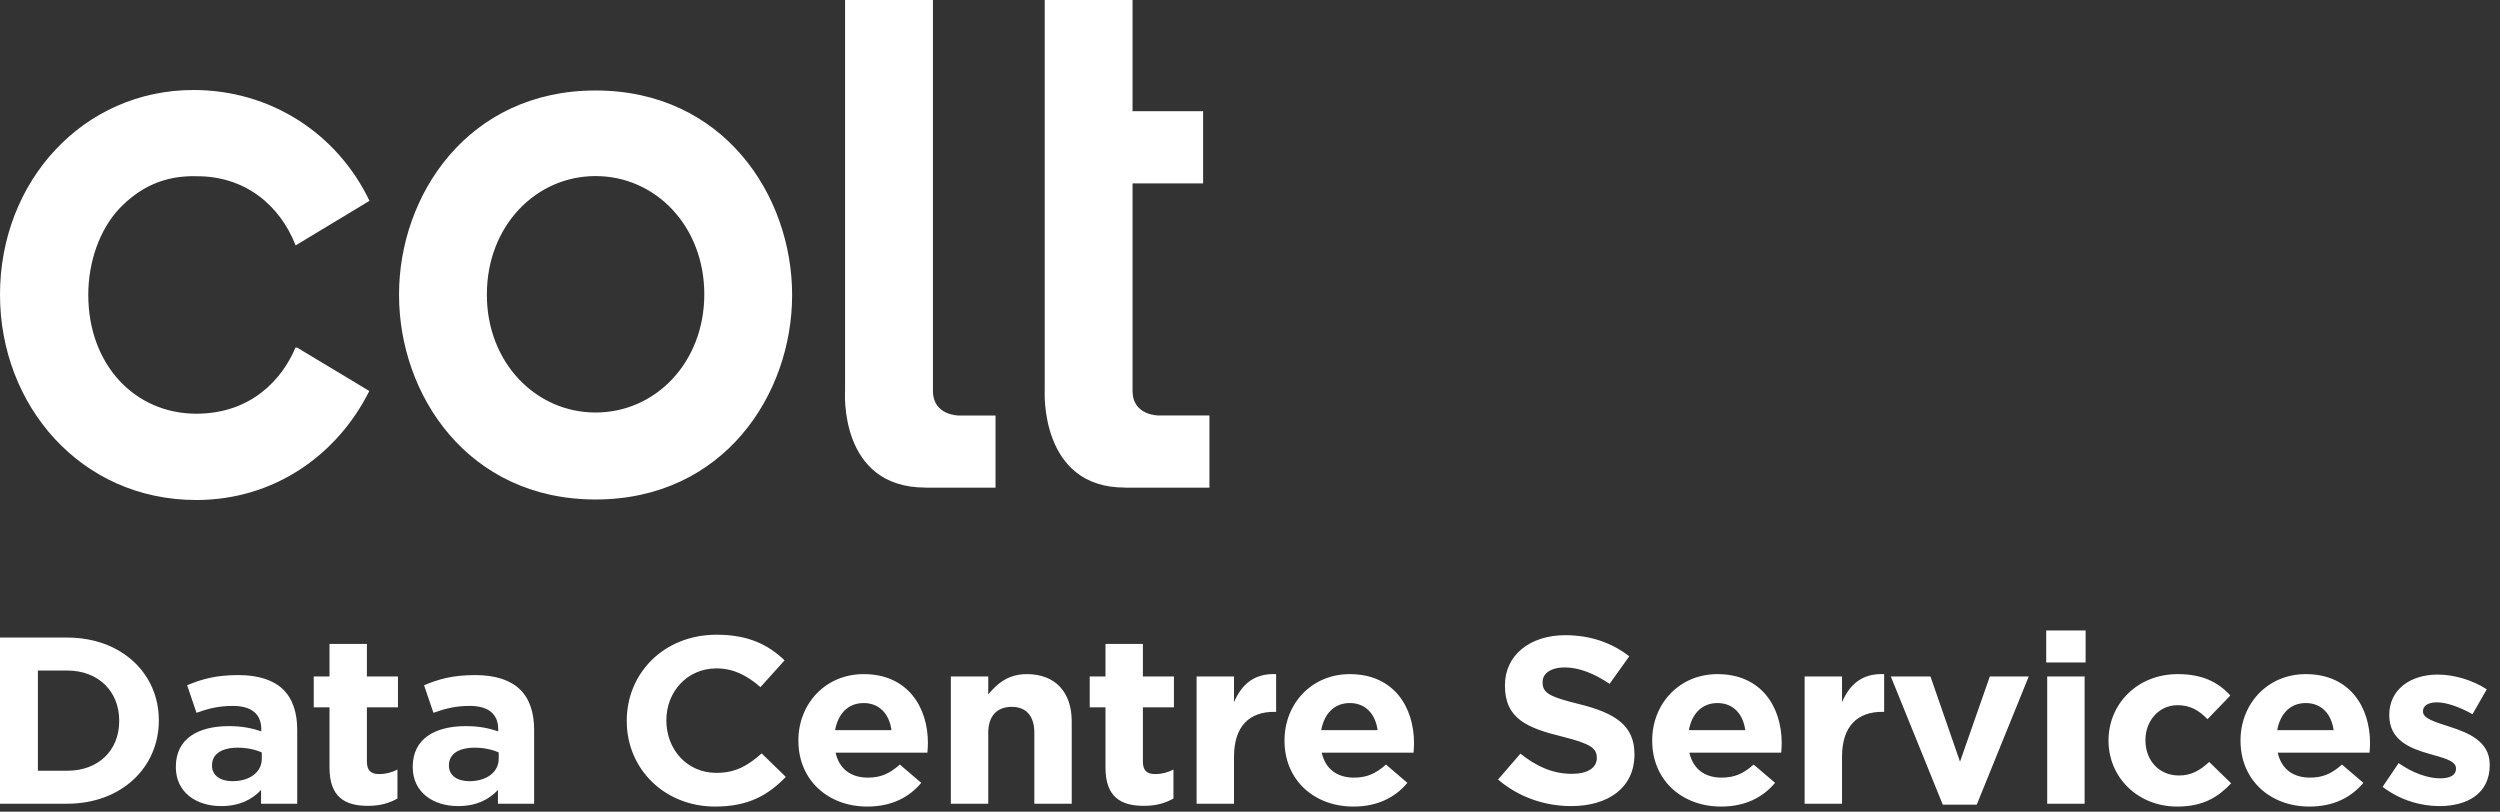
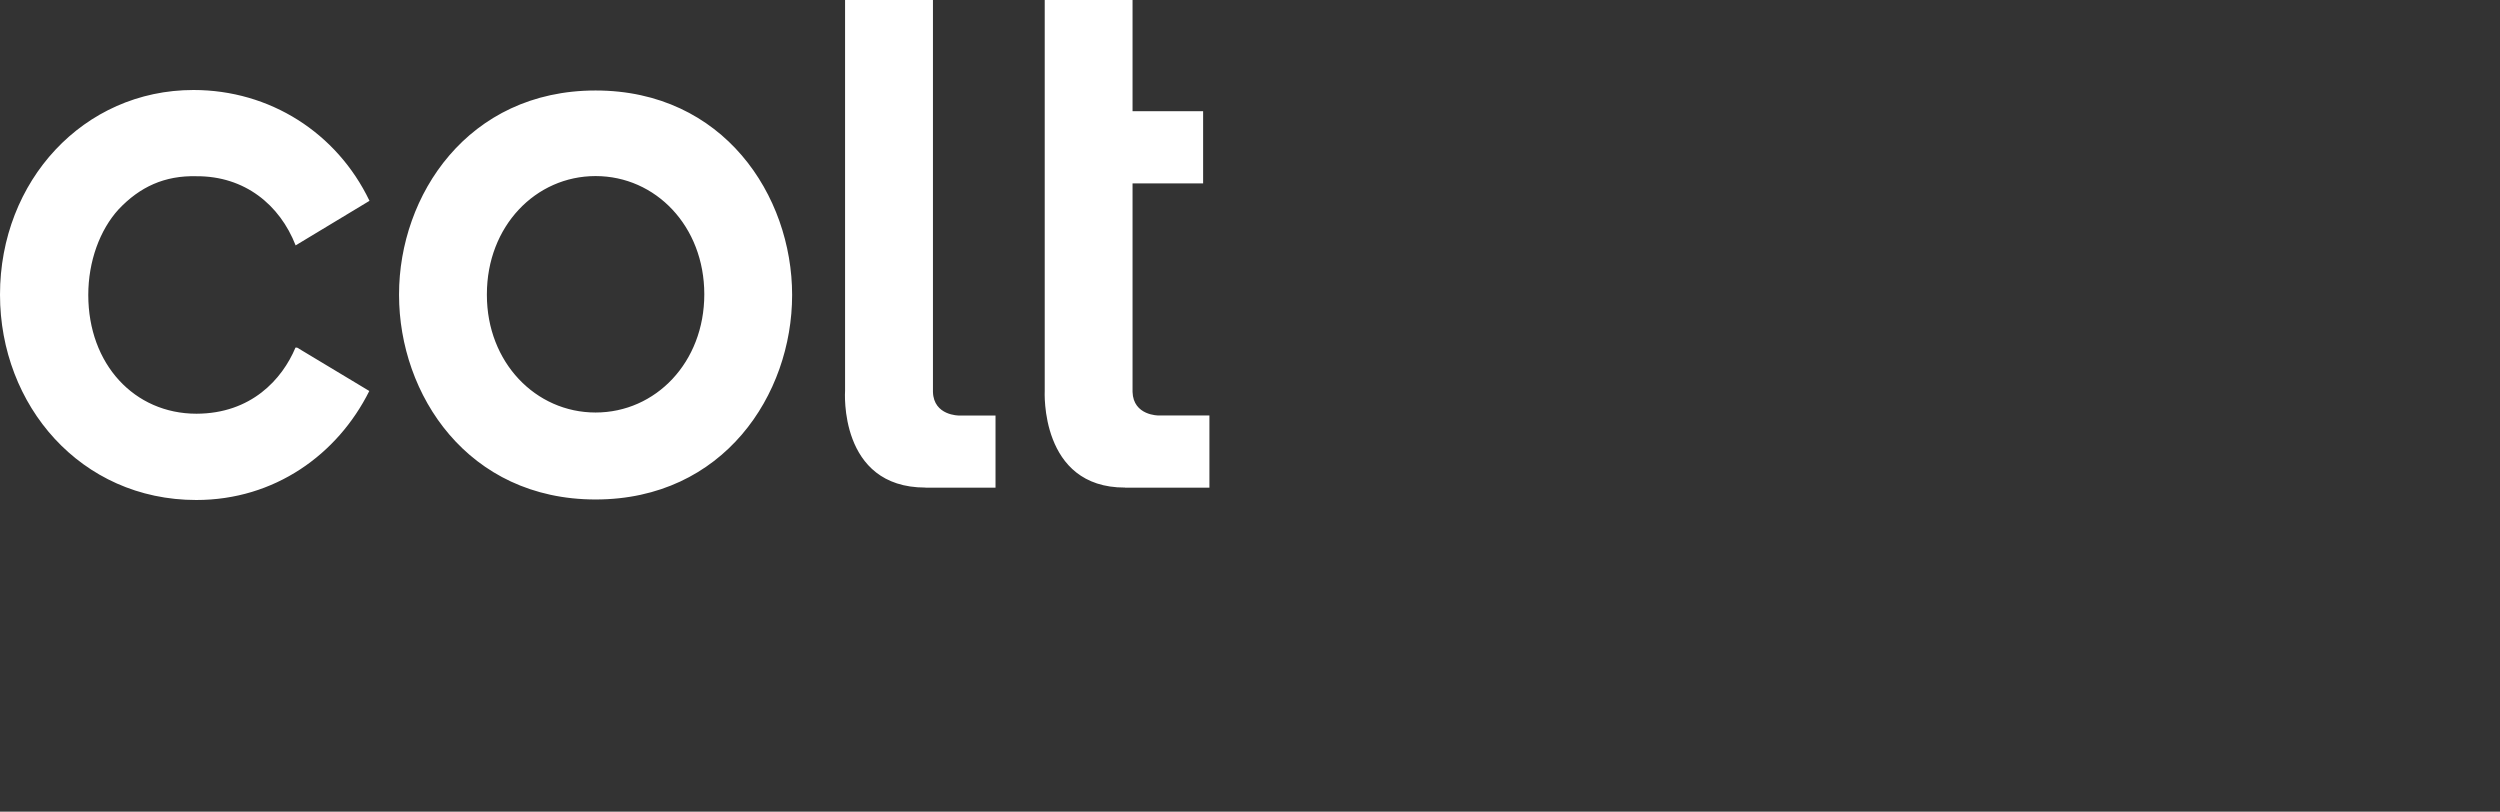
<svg xmlns="http://www.w3.org/2000/svg" width="154px" height="50px" viewBox="0 0 154 50" version="1.1">
  <rect x="0" y="0" width="154" height="50" fill="#333333" stroke="none" />
  <title>logo</title>
  <desc>Created with Sketch.</desc>
  <defs />
  <g id="00_Symbols" stroke="none" stroke-width="1" fill="none" fill-rule="evenodd">
    <g id="footer/desktop_v3" transform="translate(-120, -70)" fill="#fff">
      <g id="logo" transform="translate(120, 70)">
        <g id="Group-3">
-           <path d="M71.376,25.594 C71.376,25.594 69.809,25.612 69.765,24.142 L69.765,11.299 L74.112,11.299 L74.112,6.851 L69.765,6.851 L69.765,0 L64.355,0 L64.355,24.07 C64.355,24.07 64.034,30.049 69.301,30.034 L69.303,30.039 L74.5,30.039 L74.5,25.594 L71.376,25.594 Z M18.201,21.413 C17.38,23.37 15.472,25.476 12.104,25.485 C8.273,25.485 5.438,22.431 5.438,18.17 C5.438,16.091 6.153,14.16 7.306,12.895 C8.611,11.514 10.138,10.802 12.116,10.856 C15.069,10.845 17.234,12.609 18.211,15.116 L22.761,12.371 C20.749,8.177 16.618,5.544 11.919,5.544 C5.135,5.544 0,11.153 0,18.151 C0,24.963 4.959,30.8 12.093,30.8 C16.911,30.8 20.792,28.005 22.749,24.085 L18.304,21.413 L18.201,21.413 Z M59.079,25.597 C59.079,25.597 57.512,25.612 57.47,24.144 L57.47,0 L52.056,0 L52.056,24.072 C52.056,24.072 51.637,30.034 57.006,30.034 L57.006,30.04 L61.324,30.04 L61.324,25.597 L59.079,25.597 Z M29.992,18.171 C29.992,22.321 32.994,25.411 36.687,25.411 C40.389,25.411 43.385,22.321 43.385,18.129 C43.385,13.935 40.389,10.846 36.687,10.846 C32.994,10.846 29.992,13.935 29.992,18.129 L29.992,18.171 Z M24.581,18.129 C24.581,12.04 28.817,5.574 36.687,5.574 C44.564,5.574 48.795,12.04 48.795,18.171 C48.795,24.313 44.564,30.768 36.687,30.768 C28.817,30.768 24.581,24.313 24.581,18.171 L24.581,18.129 Z" id="Fill-1" />
+           <path d="M71.376,25.594 C71.376,25.594 69.809,25.612 69.765,24.142 L69.765,11.299 L74.112,11.299 L74.112,6.851 L69.765,6.851 L69.765,0 L64.355,0 L64.355,24.07 C64.355,24.07 64.034,30.049 69.301,30.034 L69.303,30.039 L74.5,30.039 L74.5,25.594 L71.376,25.594 Z M18.201,21.413 C17.38,23.37 15.472,25.476 12.104,25.485 C8.273,25.485 5.438,22.431 5.438,18.17 C5.438,16.091 6.153,14.16 7.306,12.895 C8.611,11.514 10.138,10.802 12.116,10.856 C15.069,10.845 17.234,12.609 18.211,15.116 L22.761,12.371 C20.749,8.177 16.618,5.544 11.919,5.544 C5.135,5.544 0,11.153 0,18.151 C0,24.963 4.959,30.8 12.093,30.8 C16.911,30.8 20.792,28.005 22.749,24.085 L18.304,21.413 L18.201,21.413 Z M59.079,25.597 C59.079,25.597 57.512,25.612 57.47,24.144 L57.47,0 L52.056,0 L52.056,24.072 C52.056,24.072 51.637,30.034 57.006,30.034 L57.006,30.04 L61.324,30.04 L61.324,25.597 Z M29.992,18.171 C29.992,22.321 32.994,25.411 36.687,25.411 C40.389,25.411 43.385,22.321 43.385,18.129 C43.385,13.935 40.389,10.846 36.687,10.846 C32.994,10.846 29.992,13.935 29.992,18.129 L29.992,18.171 Z M24.581,18.129 C24.581,12.04 28.817,5.574 36.687,5.574 C44.564,5.574 48.795,12.04 48.795,18.171 C48.795,24.313 44.564,30.768 36.687,30.768 C28.817,30.768 24.581,24.313 24.581,18.171 L24.581,18.129 Z" id="Fill-1" />
        </g>
        <g id="Group-6" transform="translate(0, 38)">
-           <path d="M150.258,11.655 C152.018,11.655 153.367,10.866 153.367,9.126 L153.367,9.098 C153.367,7.664 152.048,7.137 150.911,6.771 C150.03,6.479 149.256,6.274 149.256,5.835 L149.256,5.805 C149.256,5.498 149.545,5.264 150.105,5.264 C150.698,5.264 151.503,5.542 152.306,5.996 L153.184,4.461 C152.306,3.891 151.183,3.555 150.151,3.555 C148.513,3.555 147.179,4.446 147.179,6.04 L147.179,6.069 C147.179,7.59 148.468,8.103 149.604,8.424 C150.501,8.688 151.29,8.848 151.29,9.331 L151.29,9.36 C151.29,9.711 150.987,9.946 150.318,9.946 C149.56,9.946 148.634,9.624 147.755,9.009 L146.769,10.471 C147.846,11.29 149.119,11.655 150.258,11.655 L150.258,11.655 Z M140.276,6.977 C140.459,5.967 141.08,5.308 142.035,5.308 C143.008,5.308 143.614,5.981 143.751,6.977 L140.276,6.977 Z M142.263,11.684 C143.734,11.684 144.826,11.129 145.584,10.223 L144.265,9.096 C143.628,9.667 143.067,9.902 142.294,9.902 C141.262,9.902 140.534,9.375 140.307,8.364 L145.963,8.364 C145.978,8.16 145.995,7.955 145.995,7.78 C145.995,5.557 144.751,3.526 142.036,3.526 C139.67,3.526 138.016,5.366 138.016,7.605 L138.016,7.634 C138.016,10.034 139.822,11.684 142.263,11.684 L142.263,11.684 Z M134.116,11.684 C135.739,11.684 136.649,11.085 137.438,10.252 L136.088,8.936 C135.527,9.449 134.996,9.77 134.222,9.77 C132.963,9.77 132.159,8.805 132.159,7.605 L132.159,7.575 C132.159,6.42 132.978,5.439 134.131,5.439 C134.95,5.439 135.466,5.776 135.982,6.302 L137.392,4.841 C136.634,4.022 135.679,3.526 134.146,3.526 C131.659,3.526 129.885,5.366 129.885,7.605 L129.885,7.634 C129.885,9.872 131.674,11.684 134.116,11.684 L134.116,11.684 Z M126.108,11.508 L128.412,11.508 L128.412,3.672 L126.108,3.672 L126.108,11.508 Z M126.047,2.807 L128.473,2.807 L128.473,0.835 L126.047,0.835 L126.047,2.807 Z M119.675,11.567 L121.768,11.567 L124.969,3.672 L122.573,3.672 L120.737,8.92 L118.917,3.672 L116.475,3.672 L119.675,11.567 Z M111.165,11.508 L113.469,11.508 L113.469,8.613 C113.469,6.741 114.411,5.849 115.943,5.849 L116.063,5.849 L116.063,3.526 C114.698,3.467 113.94,4.169 113.469,5.25 L113.469,3.672 L111.165,3.672 L111.165,11.508 Z M104.035,6.977 C104.217,5.967 104.839,5.308 105.795,5.308 C106.767,5.308 107.374,5.981 107.509,6.977 L104.035,6.977 Z M106.022,11.684 C107.493,11.684 108.585,11.129 109.344,10.223 L108.024,9.096 C107.388,9.667 106.826,9.902 106.052,9.902 C105.021,9.902 104.293,9.375 104.065,8.364 L109.723,8.364 C109.738,8.16 109.753,7.955 109.753,7.78 C109.753,5.557 108.51,3.526 105.796,3.526 C103.43,3.526 101.776,5.366 101.776,7.605 L101.776,7.634 C101.776,10.034 103.58,11.684 106.022,11.684 L106.022,11.684 Z M96.783,11.655 C99.075,11.655 100.682,10.516 100.682,8.483 L100.682,8.454 C100.682,6.669 99.469,5.924 97.314,5.382 C95.478,4.929 95.023,4.709 95.023,4.036 L95.023,4.007 C95.023,3.509 95.494,3.114 96.389,3.114 C97.285,3.114 98.211,3.495 99.151,4.124 L100.363,2.428 C99.287,1.595 97.967,1.128 96.419,1.128 C94.249,1.128 92.704,2.355 92.704,4.212 L92.704,4.241 C92.704,6.274 94.083,6.844 96.221,7.372 C97.998,7.81 98.363,8.103 98.363,8.673 L98.363,8.702 C98.363,9.303 97.786,9.668 96.829,9.668 C95.615,9.668 94.614,9.185 93.659,8.424 L92.28,10.018 C93.553,11.114 95.175,11.655 96.783,11.655 L96.783,11.655 Z M81.387,6.977 C81.569,5.967 82.19,5.308 83.146,5.308 C84.118,5.308 84.724,5.981 84.861,6.977 L81.387,6.977 Z M83.374,11.684 C84.845,11.684 85.937,11.129 86.695,10.223 L85.376,9.096 C84.738,9.667 84.177,9.902 83.404,9.902 C82.373,9.902 81.644,9.375 81.417,8.364 L87.075,8.364 C87.09,8.16 87.104,7.955 87.104,7.78 C87.104,5.557 85.862,3.526 83.146,3.526 C80.78,3.526 79.126,5.366 79.126,7.605 L79.126,7.634 C79.126,10.034 80.932,11.684 83.374,11.684 L83.374,11.684 Z M73.711,11.508 L76.015,11.508 L76.015,8.613 C76.015,6.741 76.955,5.849 78.487,5.849 L78.609,5.849 L78.609,3.526 C77.244,3.467 76.485,4.169 76.015,5.25 L76.015,3.672 L73.711,3.672 L73.711,11.508 Z M70.463,11.64 C71.237,11.64 71.798,11.465 72.284,11.187 L72.284,9.404 C71.949,9.58 71.57,9.683 71.146,9.683 C70.63,9.683 70.402,9.433 70.402,8.921 L70.402,5.571 L72.314,5.571 L72.314,3.672 L70.402,3.672 L70.402,1.668 L68.098,1.668 L68.098,3.672 L67.127,3.672 L67.127,5.571 L68.098,5.571 L68.098,9.287 C68.098,11.1 69.053,11.64 70.463,11.64 L70.463,11.64 Z M58.572,11.508 L60.876,11.508 L60.876,7.136 C60.876,6.083 61.437,5.542 62.317,5.542 C63.198,5.542 63.715,6.083 63.715,7.136 L63.715,11.508 L66.018,11.508 L66.018,6.434 C66.018,4.636 65.003,3.526 63.259,3.526 C62.09,3.526 61.407,4.124 60.876,4.782 L60.876,3.672 L58.572,3.672 L58.572,11.508 Z M51.441,6.977 C51.624,5.967 52.245,5.308 53.2,5.308 C54.173,5.308 54.779,5.981 54.916,6.977 L51.441,6.977 Z M53.428,11.684 C54.899,11.684 55.991,11.129 56.749,10.223 L55.43,9.096 C54.793,9.667 54.232,9.902 53.459,9.902 C52.427,9.902 51.699,9.375 51.472,8.364 L57.128,8.364 C57.143,8.16 57.16,7.955 57.16,7.78 C57.16,5.557 55.916,3.526 53.201,3.526 C50.835,3.526 49.181,5.366 49.181,7.605 L49.181,7.634 C49.181,10.034 50.986,11.684 53.428,11.684 L53.428,11.684 Z M44.052,11.684 C46.1,11.684 47.314,10.983 48.406,9.858 L46.92,8.41 C46.085,9.141 45.342,9.609 44.128,9.609 C42.308,9.609 41.048,8.147 41.048,6.391 L41.048,6.362 C41.048,4.606 42.338,3.173 44.128,3.173 C45.19,3.173 46.024,3.611 46.844,4.328 L48.33,2.676 C47.344,1.741 46.145,1.099 44.143,1.099 C40.881,1.099 38.608,3.481 38.608,6.391 L38.608,6.42 C38.608,9.36 40.927,11.684 44.052,11.684 L44.052,11.684 Z M28.913,10.121 C28.17,10.121 27.654,9.77 27.654,9.17 L27.654,9.141 C27.654,8.438 28.26,8.057 29.248,8.057 C29.808,8.057 30.326,8.175 30.72,8.35 L30.72,8.745 C30.72,9.551 29.991,10.121 28.913,10.121 L28.913,10.121 Z M28.216,11.655 C29.338,11.655 30.113,11.26 30.674,10.662 L30.674,11.508 L32.902,11.508 L32.902,6.962 C32.902,5.908 32.63,5.045 32.023,4.461 C31.447,3.906 30.537,3.585 29.277,3.585 C27.896,3.585 27.017,3.833 26.123,4.213 L26.699,5.908 C27.441,5.644 28.064,5.484 28.944,5.484 C30.097,5.484 30.69,5.997 30.69,6.918 L30.69,7.05 C30.113,6.86 29.521,6.729 28.701,6.729 C26.774,6.729 25.425,7.517 25.425,9.228 L25.425,9.257 C25.425,10.808 26.684,11.655 28.216,11.655 L28.216,11.655 Z M22.662,11.64 C23.436,11.64 23.998,11.465 24.483,11.187 L24.483,9.404 C24.149,9.58 23.77,9.683 23.345,9.683 C22.829,9.683 22.601,9.433 22.601,8.921 L22.601,5.571 L24.514,5.571 L24.514,3.672 L22.601,3.672 L22.601,1.668 L20.298,1.668 L20.298,3.672 L19.327,3.672 L19.327,5.571 L20.298,5.571 L20.298,9.287 C20.298,11.1 21.253,11.64 22.662,11.64 L22.662,11.64 Z M14.32,10.121 C13.576,10.121 13.06,9.77 13.06,9.17 L13.06,9.141 C13.06,8.438 13.667,8.057 14.653,8.057 C15.215,8.057 15.731,8.175 16.127,8.35 L16.127,8.745 C16.127,9.551 15.398,10.121 14.32,10.121 L14.32,10.121 Z M13.621,11.655 C14.745,11.655 15.519,11.26 16.081,10.662 L16.081,11.508 L18.309,11.508 L18.309,6.962 C18.309,5.908 18.035,5.045 17.43,4.461 C16.854,3.906 15.944,3.585 14.684,3.585 C13.303,3.585 12.424,3.833 11.528,4.213 L12.105,5.908 C12.848,5.644 13.469,5.484 14.35,5.484 C15.504,5.484 16.096,5.997 16.096,6.918 L16.096,7.05 C15.519,6.86 14.927,6.729 14.107,6.729 C12.181,6.729 10.832,7.517 10.832,9.228 L10.832,9.257 C10.832,10.808 12.089,11.655 13.621,11.655 L13.621,11.655 Z M2.334,9.478 L2.334,3.305 L4.141,3.305 C6.052,3.305 7.343,4.577 7.343,6.391 L7.343,6.421 C7.343,8.235 6.052,9.478 4.141,9.478 L2.334,9.478 Z M0,11.508 L4.141,11.508 C7.48,11.508 9.783,9.273 9.783,6.391 L9.783,6.362 C9.783,3.481 7.48,1.274 4.141,1.274 L0,1.274 L0,11.508 Z" id="Fill-4" />
-         </g>
+           </g>
      </g>
    </g>
  </g>
</svg>